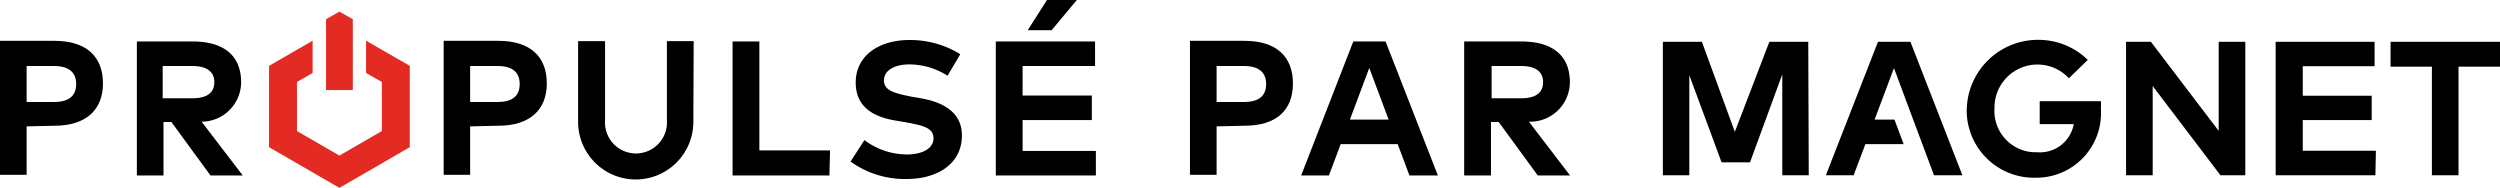
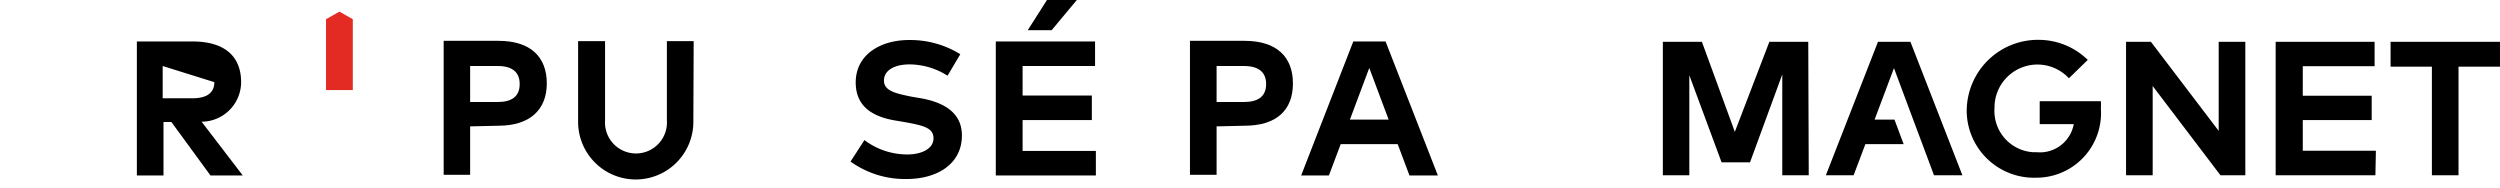
<svg xmlns="http://www.w3.org/2000/svg" width="154.9" height="11.64" viewBox="0 0 154.9 11.64">
  <defs>
    <style>.a{fill:#e32b24;}</style>
  </defs>
  <g transform="translate(-723.51 -70.31)">
-     <path d="M725.16,78.14v3h-1.65v-8.3h3.38c2,0,3,1,3,2.64s-1.06,2.62-3,2.62Zm0-3.74v2.23h1.7c.9,0,1.37-.37,1.37-1.11s-.47-1.12-1.37-1.12Z" />
-     <path d="M735.45,72.88c2,0,3,.94,3,2.52A2.459,2.459,0,0,1,736,77.85l2.55,3.33h-2l-2.42-3.31h-.49v3.31h-1.65v-8.3Zm-1.86,1.52v2h1.83c.9,0,1.37-.33,1.37-1s-.5-1-1.37-1Z" />
+     <path d="M735.45,72.88c2,0,3,.94,3,2.52A2.459,2.459,0,0,1,736,77.85l2.55,3.33h-2l-2.42-3.31h-.49v3.31h-1.65v-8.3Zm-1.86,1.52v2h1.83c.9,0,1.37-.33,1.37-1Z" />
    <path d="M752.64,78.14v3H751v-8.3h3.39c2,0,3,1,3,2.64s-1.06,2.62-3,2.62Zm0-3.74v2.23h1.71c.9,0,1.36-.37,1.36-1.11s-.46-1.12-1.36-1.12Z" />
    <path d="M766.47,77.86a3.57,3.57,0,1,1-7.14,0v-5H761v4.9a1.92,1.92,0,0,0,3.83.277,1.841,1.841,0,0,0,0-.277v-4.9h1.66Z" />
-     <path d="M774.9,81.18h-6v-8.3h1.66v6.75h4.38Z" />
    <path d="M782.22,75a4.463,4.463,0,0,0-2.35-.7c-.93,0-1.59.36-1.59,1s.72.8,1.71,1l.47.08c1.48.24,2.65.88,2.65,2.32,0,1.83-1.62,2.7-3.4,2.7a5.764,5.764,0,0,1-3.5-1.08l.86-1.33a4.4,4.4,0,0,0,2.65.89c.91,0,1.63-.36,1.63-1s-.61-.79-1.76-1l-.53-.09c-1.47-.23-2.53-.87-2.53-2.37,0-1.73,1.54-2.63,3.3-2.63a5.88,5.88,0,0,1,3.18.88Z" />
    <path d="M791.41,81.18h-6.2v-8.3h6.15V74.4h-4.49v1.83h4.29v1.52h-4.29v1.91h4.54Zm-4.22-9,1.19-1.87h1.85l-1.56,1.87Z" />
    <path d="M798.89,78.14v3h-1.65v-8.3h3.38c2,0,3,1,3,2.64s-1,2.62-3,2.62Zm0-3.74v2.23h1.7c.9,0,1.37-.37,1.37-1.11s-.47-1.12-1.37-1.12Z" />
    <path d="M812.6,81.18h-1.76l-.73-1.94h-3.53l-.73,1.94h-1.72l3.23-8.3h2Zm-5.45-3.46h2.4l-1.2-3.2Z" />
-     <path d="M817.78,72.88c2,0,3,.94,3,2.52a2.46,2.46,0,0,1-2.469,2.451h-.071l2.55,3.33h-2l-2.42-3.31h-.48v3.31h-1.66v-8.3Zm-1.85,1.52v2h1.82c.9,0,1.37-.33,1.37-1s-.49-1-1.37-1Z" />
-     <path class="a" d="M746.19,72.83v2l.98.56v3.04l-2.63,1.52-2.63-1.52V75.39l.97-.56v-2l-2.7,1.56v5.04l4.36,2.52,4.36-2.52V74.39Z" />
    <path class="a" d="M745.37,71.5l-.83-.47-.83.47v4.39h1.66Z" />
    <path d="M835.58,81.17h-1.64V74.92l-2,5.45h-1.76l-2-5.4v6.2h-1.64V72.9h2.42L831,78.48l2.14-5.58h2.41Z" />
    <path d="M852.89,74l-1.19,1.16A2.66,2.66,0,0,0,847.09,77a2.56,2.56,0,0,0,2.367,2.739h.223A2.13,2.13,0,0,0,852,78h-2.11V76.58h3.79a3.527,3.527,0,0,1,0,.46,4,4,0,0,1-3.71,4.27c-.1.007-.193.01-.29.01a4.17,4.17,0,0,1-4.31-4,2.083,2.083,0,0,1,0-.25,4.41,4.41,0,0,1,4.527-4.29h0a4.351,4.351,0,0,1,3,1.27Z" />
    <path d="M862.63,81.17h-1.54l-4.2-5.53v5.53h-1.65V72.9h1.54l4.2,5.52V72.9h1.65Z" />
    <path d="M870.69,81.17h-6.18V72.9h6.13v1.51h-4.45v1.83h4.27v1.51h-4.27v1.9h4.53Z" />
    <path d="M878.41,74.44h-2.57v6.73h-1.65V74.44h-2.56V72.9h6.78Z" />
    <path d="M841.88,72.9h-2.01l-3.23,8.27h1.72l.73-1.93h2.37l-.57-1.52h-1.23l1.2-3.19,1.19,3.19.57,1.52.72,1.93h1.76Z" />
  </g>
</svg>